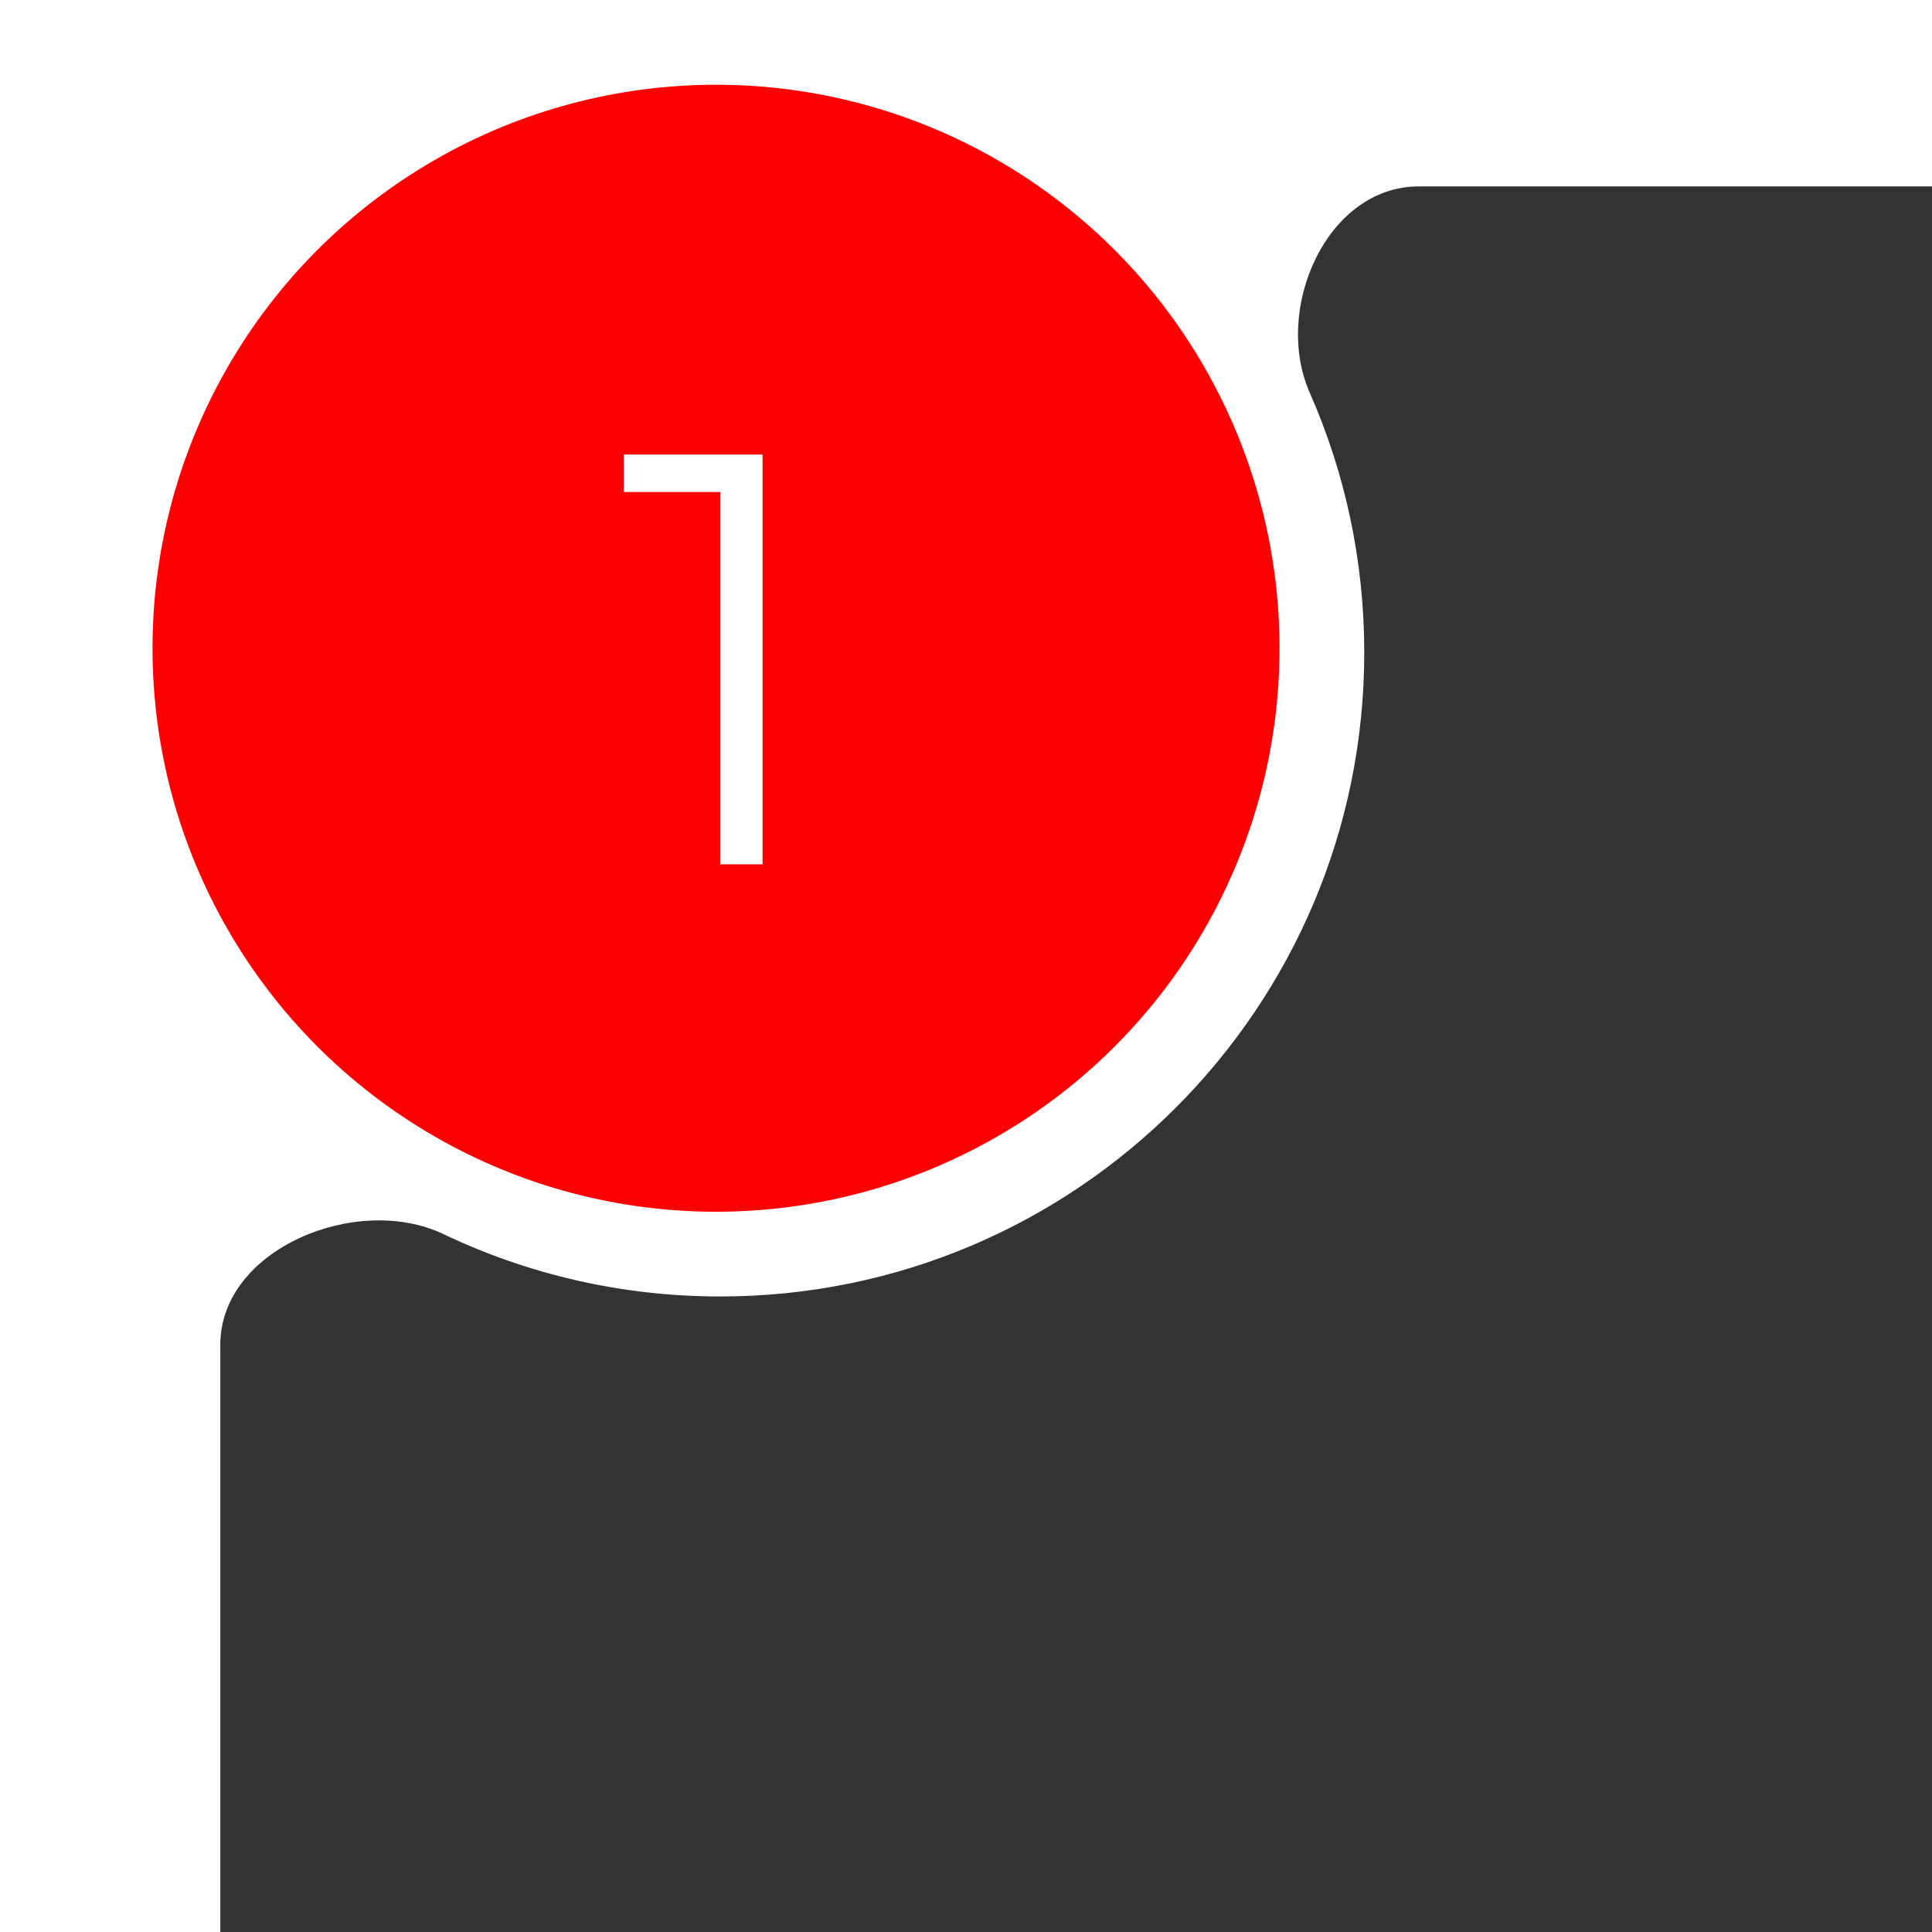
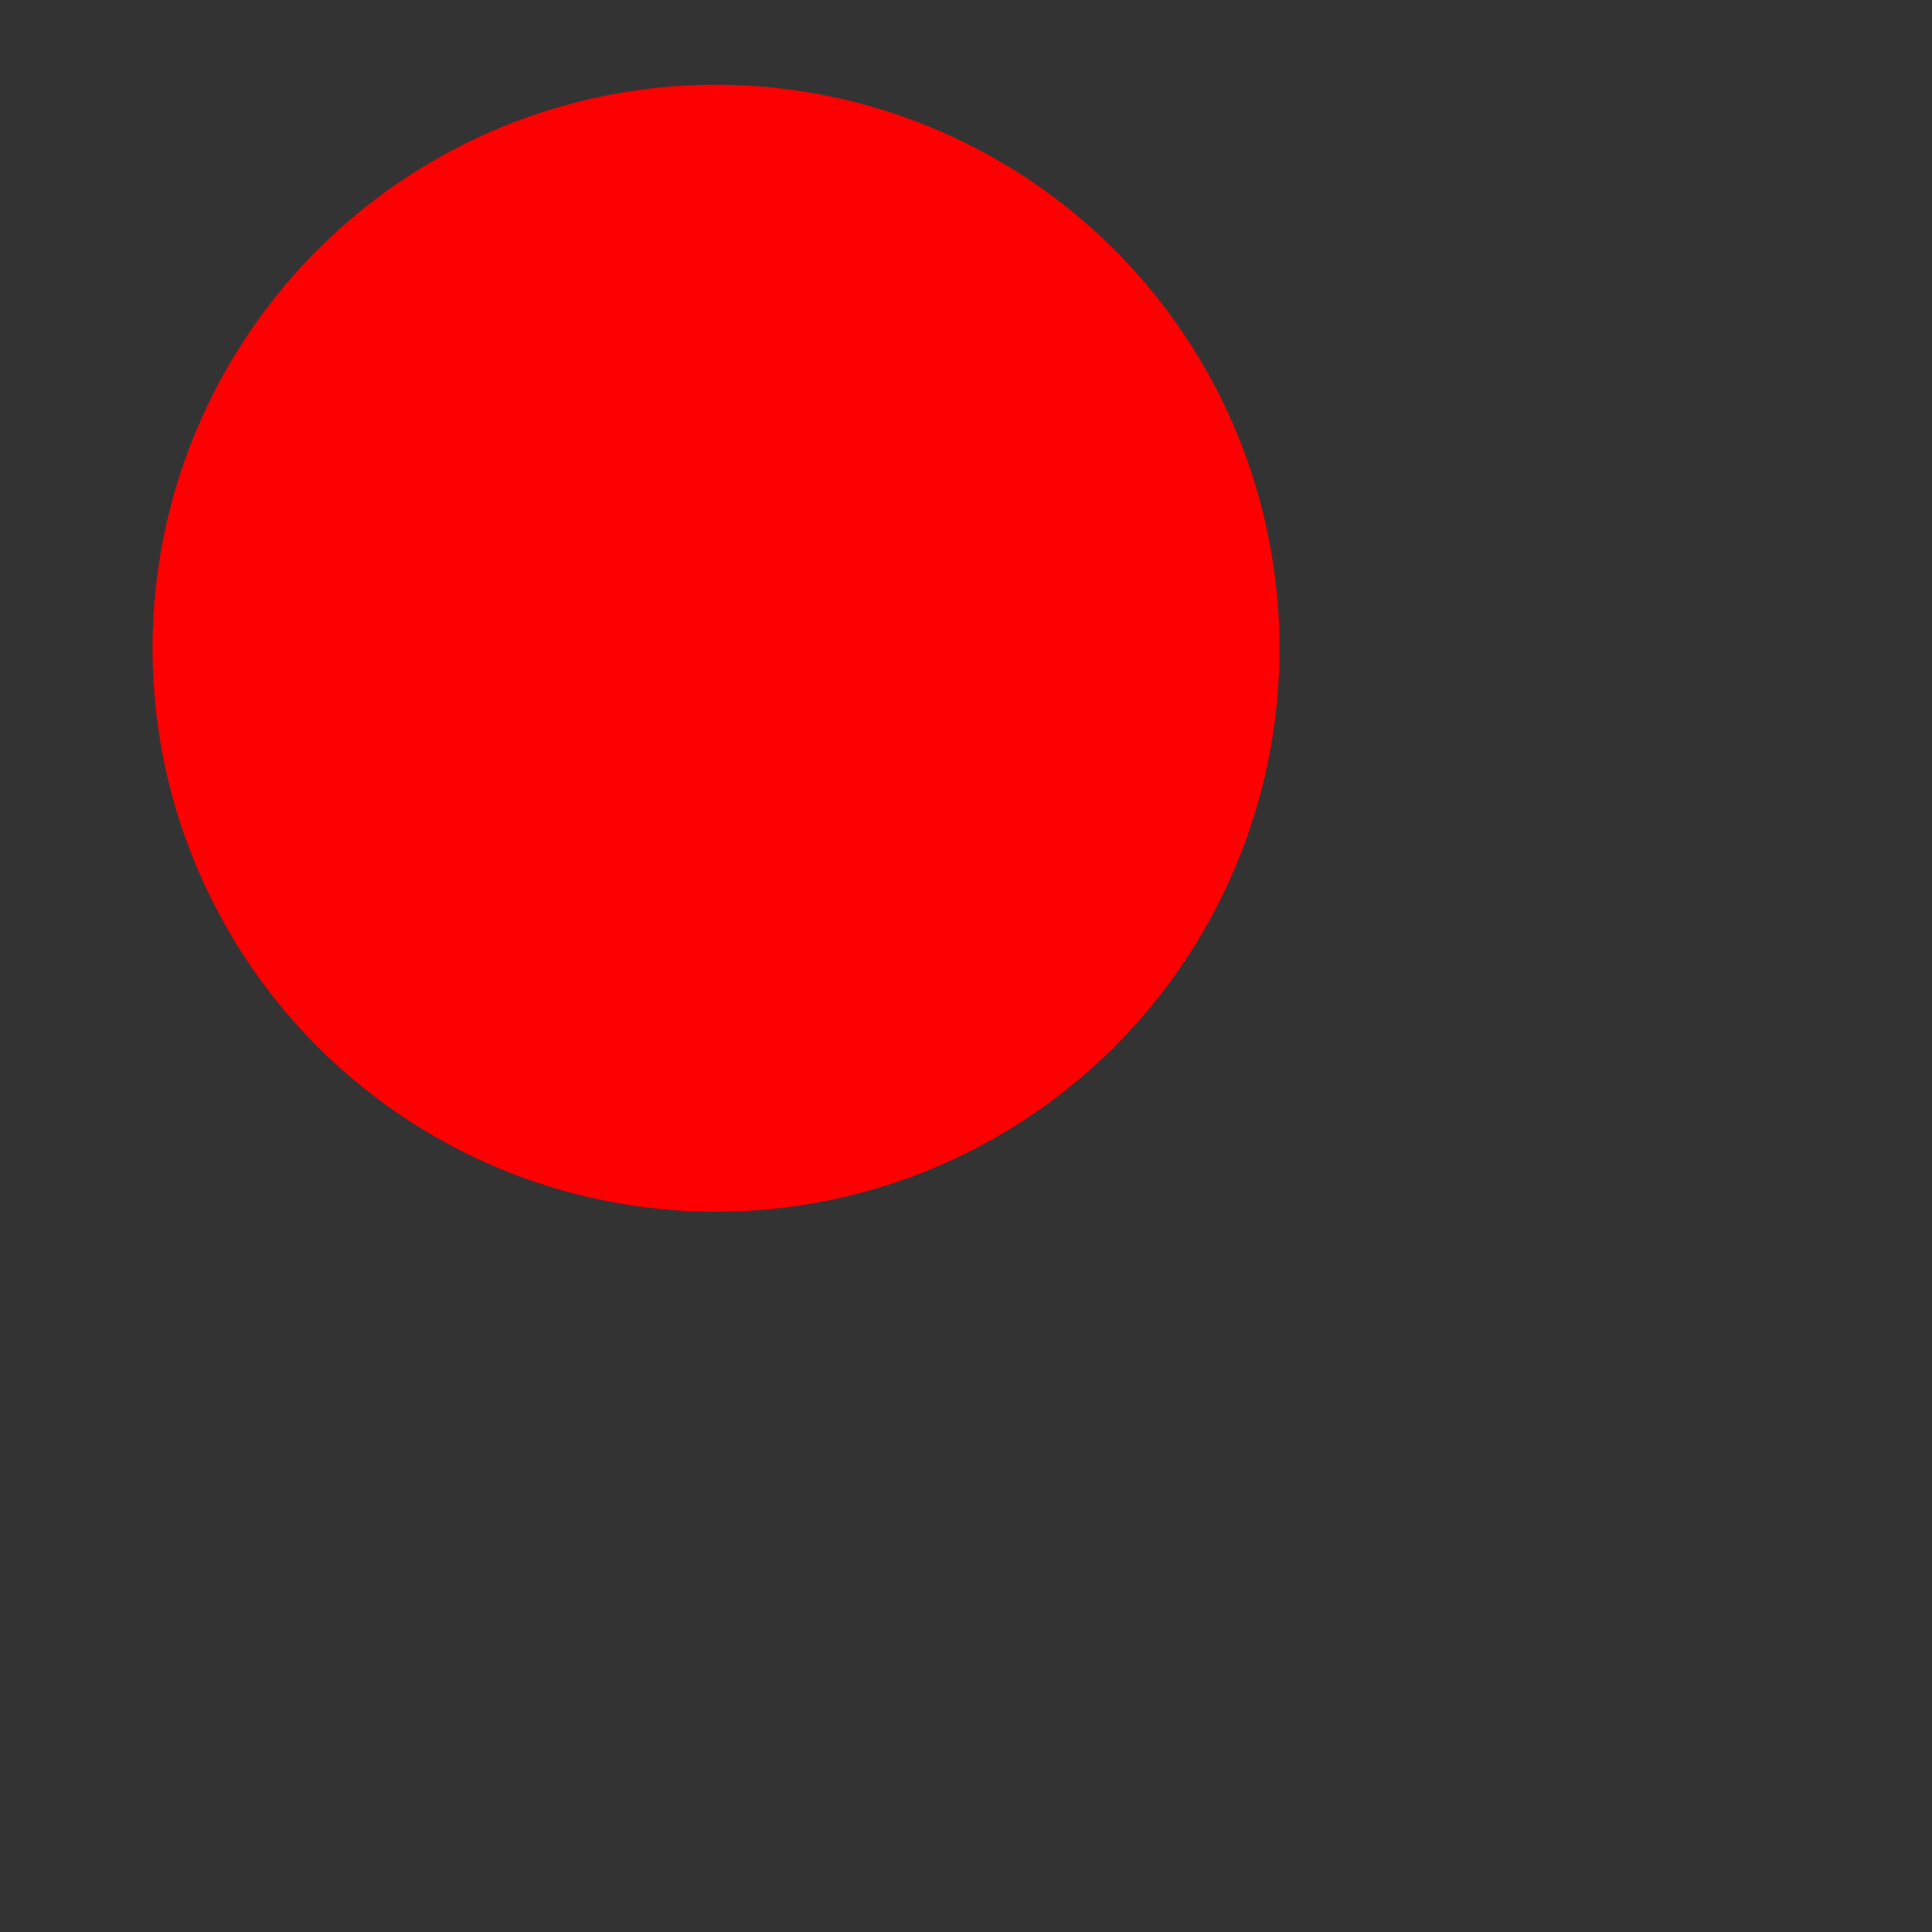
<svg xmlns="http://www.w3.org/2000/svg" width="228" height="228" viewBox="0 0 228 228" fill="none">
  <rect x="0" y="0" width="228" height="228" fill="#333333" stroke="none" />
-   <path d="M81.579 53.551V101.906H76.606V57.972H65.208V53.551H81.579Z" fill="white" />
-   <path fill-rule="evenodd" clip-rule="evenodd" d="M228 0H0V228H26V158.692C26 147.396 42.131 140.775 52.327 145.638C62.224 150.358 73.304 153 85 153C126.974 153 161 118.974 161 77C161 66.097 158.704 55.731 154.57 46.358C150.2 36.451 156.587 22 167.415 22H228V0Z" fill="white" />
  <circle cx="84.5" cy="76.5" r="66.5" fill="#FC0002" />
-   <path d="M89.993 53.644V102H85.02V58.066H73.622V53.644H89.993Z" fill="white" />
</svg>